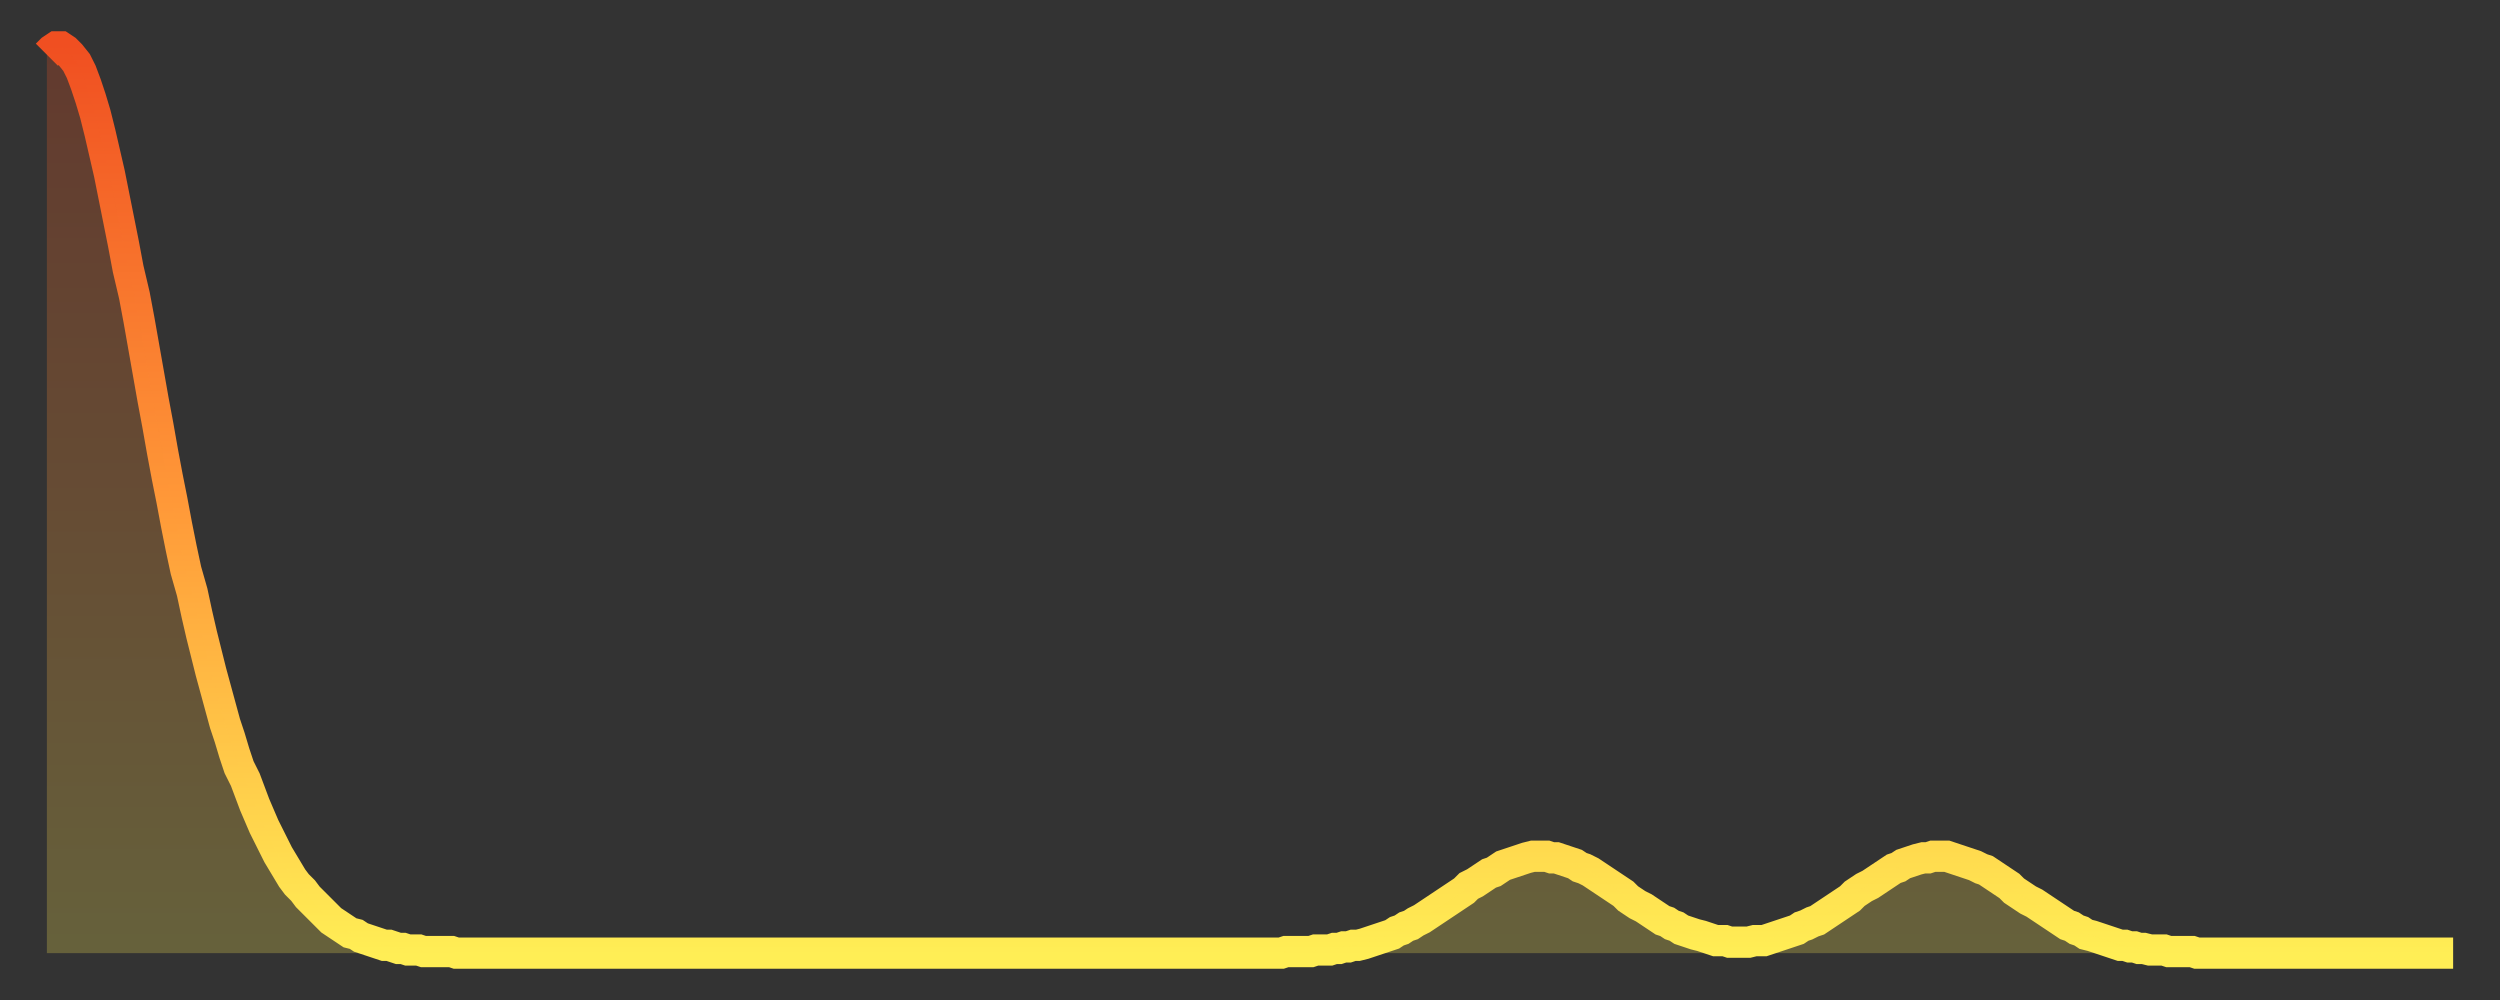
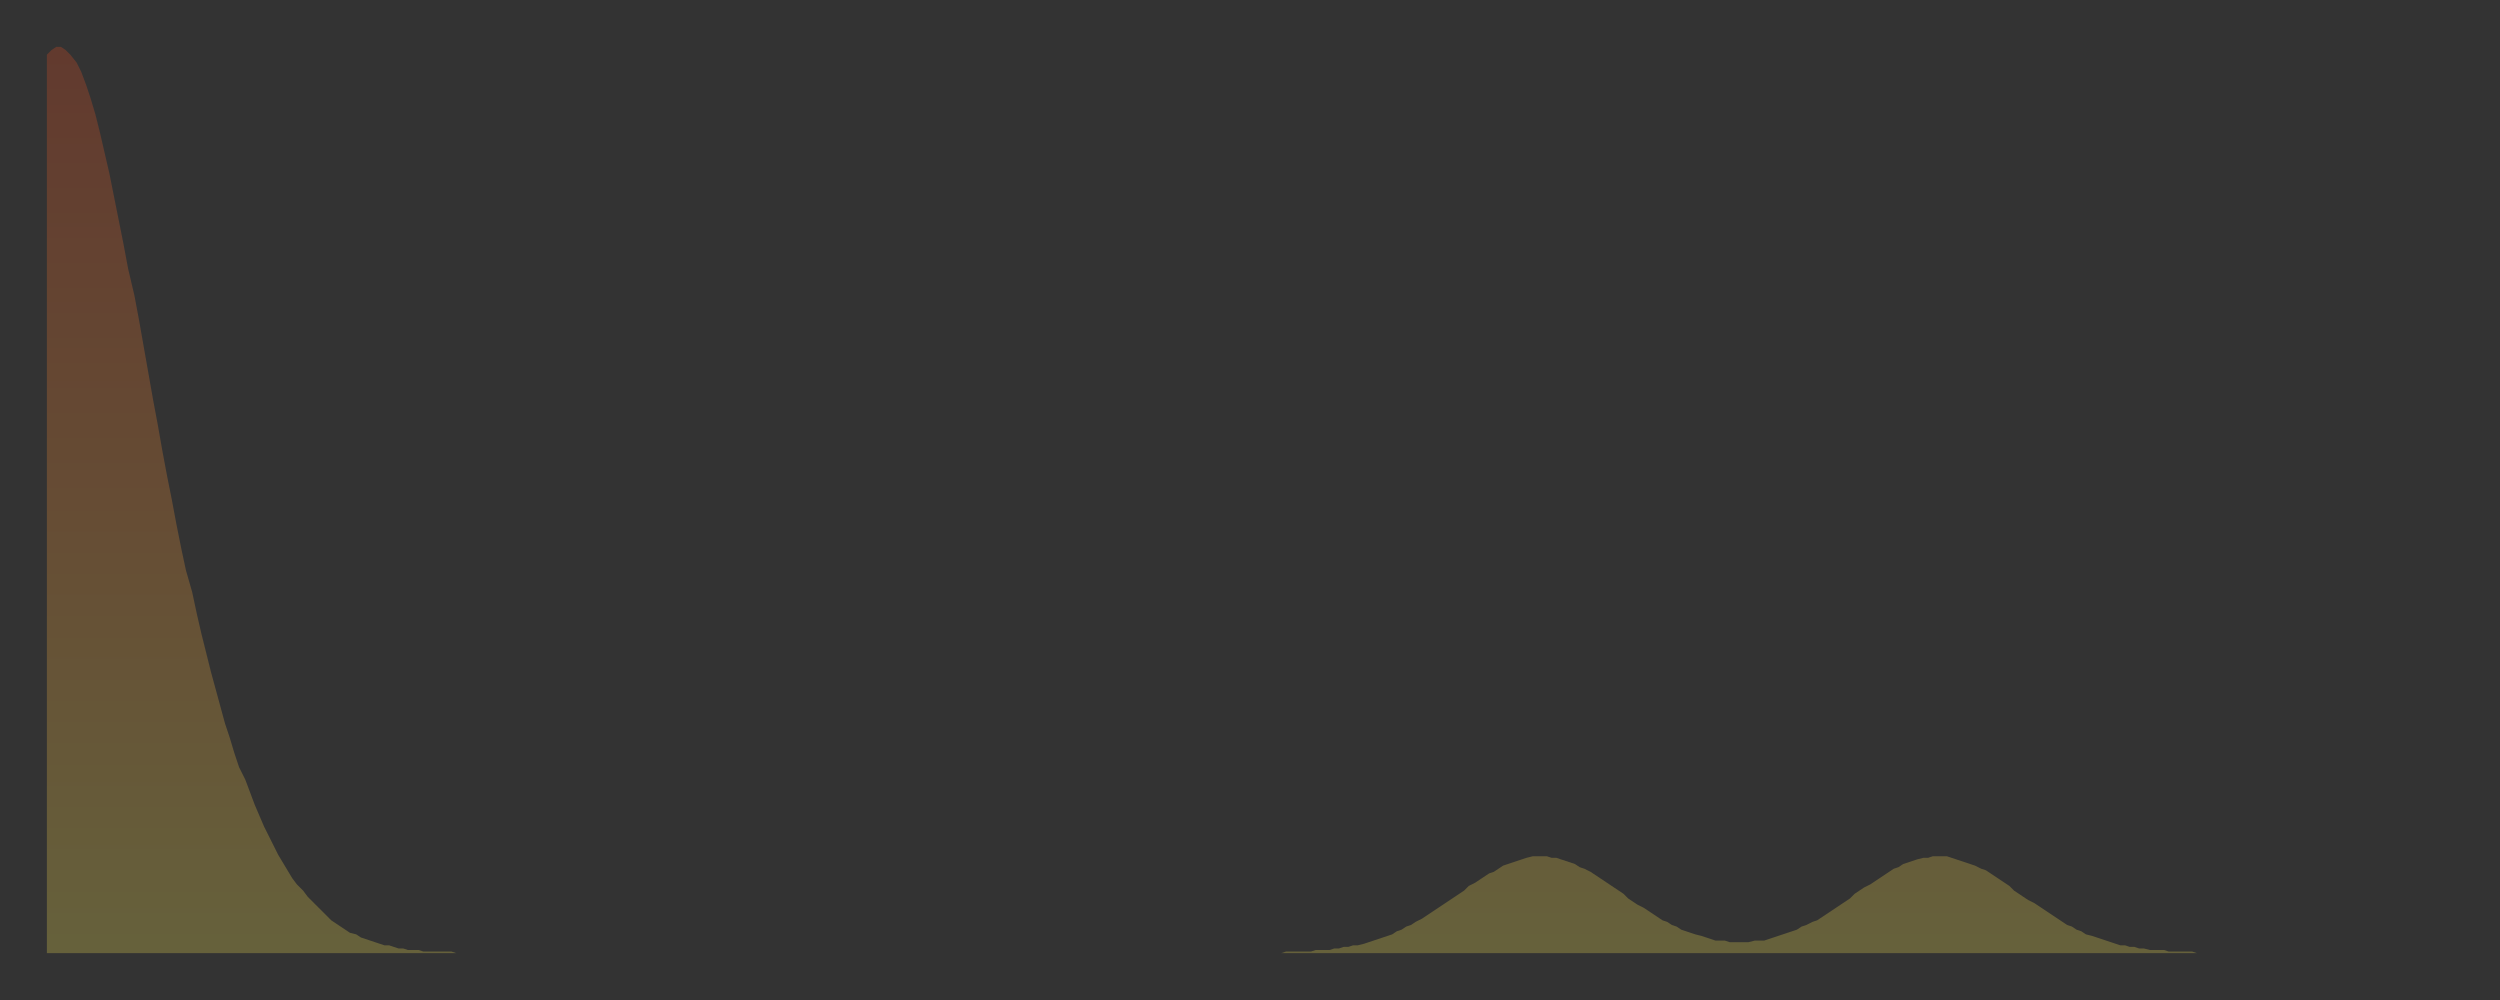
<svg xmlns="http://www.w3.org/2000/svg" baseProfile="full" height="64" version="1.1" width="160">
  <rect width="100%" height="100%" fill="#333333" stroke="none" />
  <defs>
    <linearGradient id="id917876" x1="0" x2="0" y1="0" y2="1">
      <stop offset="0%" stop-color="#f04f21" />
      <stop offset="50%" stop-color="#ff9838" />
      <stop offset="100%" stop-color="#ffee55" />
    </linearGradient>
  </defs>
  <g transform="translate(3,3)">
    <g>
-       <path d="M 0.0 0.5 0.3 0.2 0.6 0.0 0.9 0.0 1.2 0.2 1.5 0.5 1.9 1.0 2.2 1.6 2.5 2.4 2.8 3.3 3.1 4.3 3.4 5.5 3.7 6.8 4.0 8.1 4.3 9.6 4.6 11.1 4.9 12.6 5.2 14.2 5.6 15.9 5.9 17.5 6.2 19.2 6.5 20.9 6.8 22.6 7.1 24.2 7.4 25.9 7.7 27.5 8.0 29.0 8.3 30.6 8.6 32.1 8.9 33.5 9.3 34.9 9.6 36.3 9.9 37.6 10.2 38.8 10.5 40.0 10.8 41.1 11.1 42.2 11.4 43.3 11.7 44.2 12.0 45.2 12.3 46.1 12.7 46.9 13.0 47.7 13.3 48.5 13.6 49.2 13.9 49.9 14.2 50.5 14.5 51.1 14.8 51.7 15.1 52.2 15.4 52.7 15.7 53.2 16.0 53.6 16.4 54.0 16.7 54.4 17.0 54.7 17.3 55.0 17.6 55.3 17.9 55.6 18.2 55.9 18.5 56.1 18.8 56.3 19.1 56.5 19.4 56.7 19.8 56.8 20.1 57.0 20.4 57.1 20.7 57.2 21.0 57.3 21.3 57.4 21.6 57.5 21.9 57.5 22.2 57.6 22.5 57.7 22.8 57.7 23.1 57.8 23.5 57.8 23.8 57.8 24.1 57.9 24.4 57.9 24.7 57.9 25.0 57.9 25.3 57.9 25.6 57.9 25.9 57.9 26.2 58.0 26.5 58.0 26.8 58.0 27.2 58.0 27.5 58.0 27.8 58.0 28.1 58.0 28.4 58.0 28.7 58.0 29.0 58.0 29.3 58.0 29.6 58.0 29.9 58.0 30.2 58.0 30.6 58.0 30.9 58.0 31.2 58.0 31.5 58.0 31.8 58.0 32.1 58.0 32.4 58.0 32.7 58.0 33.0 58.0 33.3 58.0 33.6 58.0 33.9 58.0 34.3 58.0 34.6 58.0 34.9 58.0 35.2 58.0 35.5 58.0 35.8 58.0 36.1 58.0 36.4 58.0 36.7 58.0 37.0 58.0 37.3 58.0 37.7 58.0 38.0 58.0 38.3 58.0 38.6 58.0 38.9 58.0 39.2 58.0 39.5 58.0 39.8 58.0 40.1 58.0 40.4 58.0 40.7 58.0 41.0 58.0 41.4 58.0 41.7 58.0 42.0 58.0 42.3 58.0 42.6 58.0 42.9 58.0 43.2 58.0 43.5 58.0 43.8 58.0 44.1 58.0 44.4 58.0 44.7 58.0 45.1 58.0 45.4 58.0 45.7 58.0 46.0 58.0 46.3 58.0 46.6 58.0 46.9 58.0 47.2 58.0 47.5 58.0 47.8 58.0 48.1 58.0 48.5 58.0 48.8 58.0 49.1 58.0 49.4 58.0 49.7 58.0 50.0 58.0 50.3 58.0 50.6 58.0 50.9 58.0 51.2 58.0 51.5 58.0 51.8 58.0 52.2 58.0 52.5 58.0 52.8 58.0 53.1 58.0 53.4 58.0 53.7 58.0 54.0 58.0 54.3 58.0 54.6 58.0 54.9 58.0 55.2 58.0 55.6 58.0 55.9 58.0 56.2 58.0 56.5 58.0 56.8 58.0 57.1 58.0 57.4 58.0 57.7 58.0 58.0 58.0 58.3 58.0 58.6 58.0 58.9 58.0 59.3 58.0 59.6 58.0 59.9 58.0 60.2 58.0 60.5 58.0 60.8 58.0 61.1 58.0 61.4 58.0 61.7 58.0 62.0 58.0 62.3 58.0 62.6 58.0 63.0 58.0 63.3 58.0 63.6 58.0 63.9 58.0 64.2 58.0 64.5 58.0 64.8 58.0 65.1 58.0 65.4 58.0 65.7 58.0 66.0 58.0 66.4 58.0 66.7 58.0 67.0 58.0 67.3 58.0 67.6 58.0 67.9 58.0 68.2 58.0 68.5 58.0 68.8 58.0 69.1 58.0 69.4 58.0 69.7 58.0 70.1 58.0 70.4 58.0 70.7 58.0 71.0 58.0 71.3 58.0 71.6 58.0 71.9 58.0 72.2 58.0 72.5 58.0 72.8 58.0 73.1 58.0 73.5 58.0 73.8 58.0 74.1 58.0 74.4 58.0 74.7 58.0 75.0 58.0 75.3 58.0 75.6 58.0 75.9 58.0 76.2 58.0 76.5 58.0 76.8 58.0 77.2 58.0 77.5 58.0 77.8 58.0 78.1 58.0 78.4 58.0 78.7 58.0 79.0 58.0 79.3 57.9 79.6 57.9 79.9 57.9 80.2 57.9 80.5 57.9 80.9 57.9 81.2 57.8 81.5 57.8 81.8 57.8 82.1 57.8 82.4 57.7 82.7 57.7 83.0 57.6 83.3 57.6 83.6 57.5 83.9 57.5 84.3 57.4 84.6 57.3 84.9 57.2 85.2 57.1 85.5 57.0 85.8 56.9 86.1 56.8 86.4 56.6 86.7 56.5 87.0 56.3 87.3 56.2 87.6 56.0 88.0 55.8 88.3 55.6 88.6 55.4 88.9 55.2 89.2 55.0 89.5 54.8 89.8 54.6 90.1 54.4 90.4 54.2 90.7 54.0 91.0 53.7 91.4 53.5 91.7 53.3 92.0 53.1 92.3 52.9 92.6 52.8 92.9 52.6 93.2 52.4 93.5 52.3 93.8 52.2 94.1 52.1 94.4 52.0 94.7 51.9 95.1 51.8 95.4 51.8 95.7 51.8 96.0 51.8 96.3 51.9 96.6 51.9 96.9 52.0 97.2 52.1 97.5 52.2 97.8 52.3 98.1 52.5 98.4 52.6 98.8 52.8 99.1 53.0 99.4 53.2 99.7 53.4 100.0 53.6 100.3 53.8 100.6 54.0 100.9 54.2 101.2 54.5 101.5 54.7 101.8 54.9 102.2 55.1 102.5 55.3 102.8 55.5 103.1 55.7 103.4 55.9 103.7 56.0 104.0 56.2 104.3 56.3 104.6 56.5 104.9 56.6 105.2 56.7 105.5 56.8 105.9 56.9 106.2 57.0 106.5 57.1 106.8 57.2 107.1 57.2 107.4 57.2 107.7 57.3 108.0 57.3 108.3 57.3 108.6 57.3 108.9 57.3 109.3 57.2 109.6 57.2 109.9 57.2 110.2 57.1 110.5 57.0 110.8 56.9 111.1 56.8 111.4 56.7 111.7 56.6 112.0 56.5 112.3 56.3 112.6 56.2 113.0 56.0 113.3 55.9 113.6 55.7 113.9 55.5 114.2 55.3 114.5 55.1 114.8 54.9 115.1 54.7 115.4 54.5 115.7 54.2 116.0 54.0 116.3 53.8 116.7 53.6 117.0 53.4 117.3 53.2 117.6 53.0 117.9 52.8 118.2 52.6 118.5 52.5 118.8 52.3 119.1 52.2 119.4 52.1 119.7 52.0 120.1 51.9 120.4 51.9 120.7 51.8 121.0 51.8 121.3 51.8 121.6 51.8 121.9 51.9 122.2 52.0 122.5 52.1 122.8 52.2 123.1 52.3 123.4 52.4 123.8 52.6 124.1 52.7 124.4 52.9 124.7 53.1 125.0 53.3 125.3 53.5 125.6 53.7 125.9 54.0 126.2 54.2 126.5 54.4 126.8 54.6 127.2 54.8 127.5 55.0 127.8 55.2 128.1 55.4 128.4 55.6 128.7 55.8 129.0 56.0 129.3 56.2 129.6 56.3 129.9 56.5 130.2 56.6 130.5 56.8 130.9 56.9 131.2 57.0 131.5 57.1 131.8 57.2 132.1 57.3 132.4 57.4 132.7 57.5 133.0 57.5 133.3 57.6 133.6 57.6 133.9 57.7 134.2 57.7 134.6 57.8 134.9 57.8 135.2 57.8 135.5 57.8 135.8 57.9 136.1 57.9 136.4 57.9 136.7 57.9 137.0 57.9 137.3 57.9 137.6 58.0 138.0 58.0 138.3 58.0 138.6 58.0 138.9 58.0 139.2 58.0 139.5 58.0 139.8 58.0 140.1 58.0 140.4 58.0 140.7 58.0 141.0 58.0 141.3 58.0 141.7 58.0 142.0 58.0 142.3 58.0 142.6 58.0 142.9 58.0 143.2 58.0 143.5 58.0 143.8 58.0 144.1 58.0 144.4 58.0 144.7 58.0 145.1 58.0 145.4 58.0 145.7 58.0 146.0 58.0 146.3 58.0 146.6 58.0 146.9 58.0 147.2 58.0 147.5 58.0 147.8 58.0 148.1 58.0 148.4 58.0 148.8 58.0 149.1 58.0 149.4 58.0 149.7 58.0 150.0 58.0 150.3 58.0 150.6 58.0 150.9 58.0 151.2 58.0 151.5 58.0 151.8 58.0 152.1 58.0 152.5 58.0 152.8 58.0 153.1 58.0 153.4 58.0 153.7 58.0 154.0 58.0" fill="none" id="graph-curve" opacity="1" stroke="url(#id917876)" stroke-width="2" />
      <path d="M 0 58 L 0.0 0.5 0.3 0.2 0.6 0.0 0.9 0.0 1.2 0.2 1.5 0.5 1.9 1.0 2.2 1.6 2.5 2.4 2.8 3.3 3.1 4.3 3.4 5.5 3.7 6.8 4.0 8.1 4.3 9.6 4.6 11.1 4.9 12.6 5.2 14.2 5.6 15.9 5.9 17.5 6.2 19.2 6.5 20.9 6.8 22.6 7.1 24.2 7.4 25.9 7.7 27.5 8.0 29.0 8.3 30.6 8.6 32.1 8.9 33.5 9.3 34.9 9.6 36.3 9.9 37.6 10.2 38.8 10.5 40.0 10.8 41.1 11.1 42.2 11.4 43.3 11.7 44.2 12.0 45.2 12.3 46.1 12.7 46.9 13.0 47.7 13.3 48.5 13.6 49.2 13.9 49.9 14.2 50.5 14.5 51.1 14.8 51.7 15.1 52.2 15.4 52.7 15.7 53.2 16.0 53.6 16.4 54.0 16.7 54.4 17.0 54.7 17.3 55.0 17.6 55.3 17.9 55.6 18.2 55.9 18.5 56.1 18.8 56.3 19.1 56.5 19.4 56.7 19.8 56.8 20.1 57.0 20.4 57.1 20.7 57.2 21.0 57.3 21.3 57.4 21.6 57.5 21.9 57.5 22.2 57.6 22.5 57.7 22.8 57.7 23.1 57.8 23.5 57.8 23.8 57.8 24.1 57.9 24.4 57.9 24.7 57.9 25.0 57.9 25.3 57.9 25.6 57.9 25.9 57.9 26.2 58.0 26.5 58.0 26.8 58.0 27.2 58.0 27.5 58.0 27.8 58.0 28.1 58.0 28.4 58.0 28.7 58.0 29.0 58.0 29.3 58.0 29.6 58.0 29.9 58.0 30.2 58.0 30.6 58.0 30.9 58.0 31.2 58.0 31.5 58.0 31.8 58.0 32.1 58.0 32.4 58.0 32.7 58.0 33.0 58.0 33.3 58.0 33.6 58.0 33.9 58.0 34.3 58.0 34.6 58.0 34.9 58.0 35.2 58.0 35.5 58.0 35.8 58.0 36.1 58.0 36.4 58.0 36.7 58.0 37.0 58.0 37.3 58.0 37.7 58.0 38.0 58.0 38.3 58.0 38.6 58.0 38.9 58.0 39.2 58.0 39.5 58.0 39.8 58.0 40.1 58.0 40.4 58.0 40.7 58.0 41.0 58.0 41.4 58.0 41.7 58.0 42.0 58.0 42.3 58.0 42.6 58.0 42.9 58.0 43.2 58.0 43.5 58.0 43.8 58.0 44.1 58.0 44.4 58.0 44.7 58.0 45.1 58.0 45.4 58.0 45.7 58.0 46.0 58.0 46.3 58.0 46.6 58.0 46.9 58.0 47.2 58.0 47.5 58.0 47.8 58.0 48.1 58.0 48.5 58.0 48.8 58.0 49.1 58.0 49.4 58.0 49.7 58.0 50.0 58.0 50.3 58.0 50.6 58.0 50.9 58.0 51.2 58.0 51.5 58.0 51.8 58.0 52.2 58.0 52.5 58.0 52.8 58.0 53.1 58.0 53.4 58.0 53.7 58.0 54.0 58.0 54.3 58.0 54.6 58.0 54.9 58.0 55.2 58.0 55.6 58.0 55.9 58.0 56.2 58.0 56.5 58.0 56.8 58.0 57.1 58.0 57.4 58.0 57.7 58.0 58.0 58.0 58.3 58.0 58.6 58.0 58.9 58.0 59.3 58.0 59.6 58.0 59.9 58.0 60.2 58.0 60.5 58.0 60.8 58.0 61.1 58.0 61.4 58.0 61.7 58.0 62.0 58.0 62.3 58.0 62.6 58.0 63.0 58.0 63.3 58.0 63.6 58.0 63.9 58.0 64.2 58.0 64.5 58.0 64.8 58.0 65.1 58.0 65.4 58.0 65.7 58.0 66.0 58.0 66.4 58.0 66.7 58.0 67.0 58.0 67.3 58.0 67.6 58.0 67.9 58.0 68.2 58.0 68.5 58.0 68.8 58.0 69.1 58.0 69.4 58.0 69.7 58.0 70.1 58.0 70.4 58.0 70.7 58.0 71.0 58.0 71.3 58.0 71.6 58.0 71.9 58.0 72.2 58.0 72.5 58.0 72.8 58.0 73.1 58.0 73.5 58.0 73.8 58.0 74.1 58.0 74.4 58.0 74.7 58.0 75.0 58.0 75.3 58.0 75.6 58.0 75.9 58.0 76.2 58.0 76.5 58.0 76.8 58.0 77.2 58.0 77.5 58.0 77.8 58.0 78.1 58.0 78.4 58.0 78.7 58.0 79.0 58.0 79.3 57.9 79.6 57.9 79.9 57.9 80.2 57.9 80.5 57.9 80.9 57.9 81.2 57.8 81.5 57.8 81.8 57.8 82.1 57.8 82.4 57.7 82.7 57.7 83.0 57.6 83.3 57.6 83.6 57.5 83.9 57.5 84.3 57.4 84.6 57.3 84.9 57.2 85.2 57.1 85.5 57.0 85.8 56.9 86.1 56.8 86.4 56.6 86.7 56.5 87.0 56.3 87.3 56.2 87.6 56.0 88.0 55.8 88.3 55.6 88.6 55.4 88.9 55.2 89.2 55.0 89.5 54.8 89.8 54.6 90.1 54.4 90.4 54.2 90.7 54.0 91.0 53.7 91.4 53.5 91.7 53.3 92.0 53.1 92.3 52.9 92.6 52.8 92.9 52.6 93.2 52.4 93.5 52.3 93.8 52.2 94.1 52.1 94.4 52.0 94.7 51.9 95.1 51.8 95.4 51.8 95.7 51.8 96.0 51.8 96.3 51.9 96.6 51.9 96.9 52.0 97.2 52.1 97.5 52.2 97.8 52.3 98.1 52.5 98.4 52.6 98.8 52.8 99.1 53.0 99.4 53.2 99.7 53.4 100.0 53.6 100.3 53.8 100.6 54.0 100.9 54.2 101.2 54.5 101.5 54.7 101.8 54.9 102.2 55.1 102.5 55.3 102.8 55.5 103.1 55.7 103.4 55.9 103.7 56.0 104.0 56.2 104.3 56.3 104.6 56.5 104.9 56.6 105.2 56.7 105.5 56.8 105.9 56.9 106.2 57.0 106.5 57.1 106.8 57.2 107.1 57.2 107.4 57.2 107.7 57.3 108.0 57.3 108.3 57.3 108.6 57.3 108.9 57.3 109.3 57.2 109.6 57.2 109.9 57.2 110.2 57.1 110.5 57.0 110.8 56.9 111.1 56.8 111.4 56.7 111.7 56.6 112.0 56.5 112.3 56.3 112.6 56.2 113.0 56.0 113.3 55.9 113.6 55.7 113.9 55.5 114.2 55.3 114.5 55.1 114.8 54.9 115.1 54.7 115.4 54.5 115.7 54.2 116.0 54.0 116.3 53.8 116.7 53.6 117.0 53.4 117.3 53.2 117.6 53.0 117.9 52.8 118.2 52.6 118.5 52.5 118.8 52.3 119.1 52.2 119.4 52.1 119.7 52.0 120.1 51.9 120.4 51.9 120.7 51.8 121.0 51.8 121.3 51.8 121.6 51.8 121.9 51.9 122.2 52.0 122.5 52.1 122.8 52.2 123.1 52.3 123.4 52.4 123.8 52.6 124.1 52.7 124.4 52.9 124.7 53.1 125.0 53.3 125.3 53.5 125.6 53.7 125.9 54.0 126.2 54.2 126.5 54.4 126.8 54.6 127.2 54.8 127.5 55.0 127.8 55.2 128.1 55.4 128.4 55.6 128.7 55.8 129.0 56.0 129.3 56.2 129.6 56.3 129.9 56.5 130.2 56.6 130.5 56.8 130.9 56.9 131.2 57.0 131.5 57.1 131.8 57.2 132.1 57.3 132.4 57.4 132.7 57.5 133.0 57.5 133.3 57.6 133.6 57.6 133.9 57.7 134.2 57.7 134.6 57.8 134.9 57.8 135.2 57.8 135.5 57.8 135.8 57.9 136.1 57.9 136.4 57.9 136.7 57.9 137.0 57.9 137.3 57.9 137.6 58.0 138.0 58.0 138.3 58.0 138.6 58.0 138.9 58.0 139.2 58.0 139.5 58.0 139.8 58.0 140.1 58.0 140.4 58.0 140.7 58.0 141.0 58.0 141.3 58.0 141.7 58.0 142.0 58.0 142.3 58.0 142.6 58.0 142.9 58.0 143.2 58.0 143.5 58.0 143.8 58.0 144.1 58.0 144.4 58.0 144.7 58.0 145.1 58.0 145.4 58.0 145.7 58.0 146.0 58.0 146.3 58.0 146.6 58.0 146.9 58.0 147.2 58.0 147.5 58.0 147.8 58.0 148.1 58.0 148.4 58.0 148.8 58.0 149.1 58.0 149.4 58.0 149.7 58.0 150.0 58.0 150.3 58.0 150.6 58.0 150.9 58.0 151.2 58.0 151.5 58.0 151.8 58.0 152.1 58.0 152.5 58.0 152.8 58.0 153.1 58.0 153.4 58.0 153.7 58.0 154.0 58.0 154 58" fill="url(#id917876)" fill-opacity=".25" id="graph-shadow" />
    </g>
  </g>
</svg>